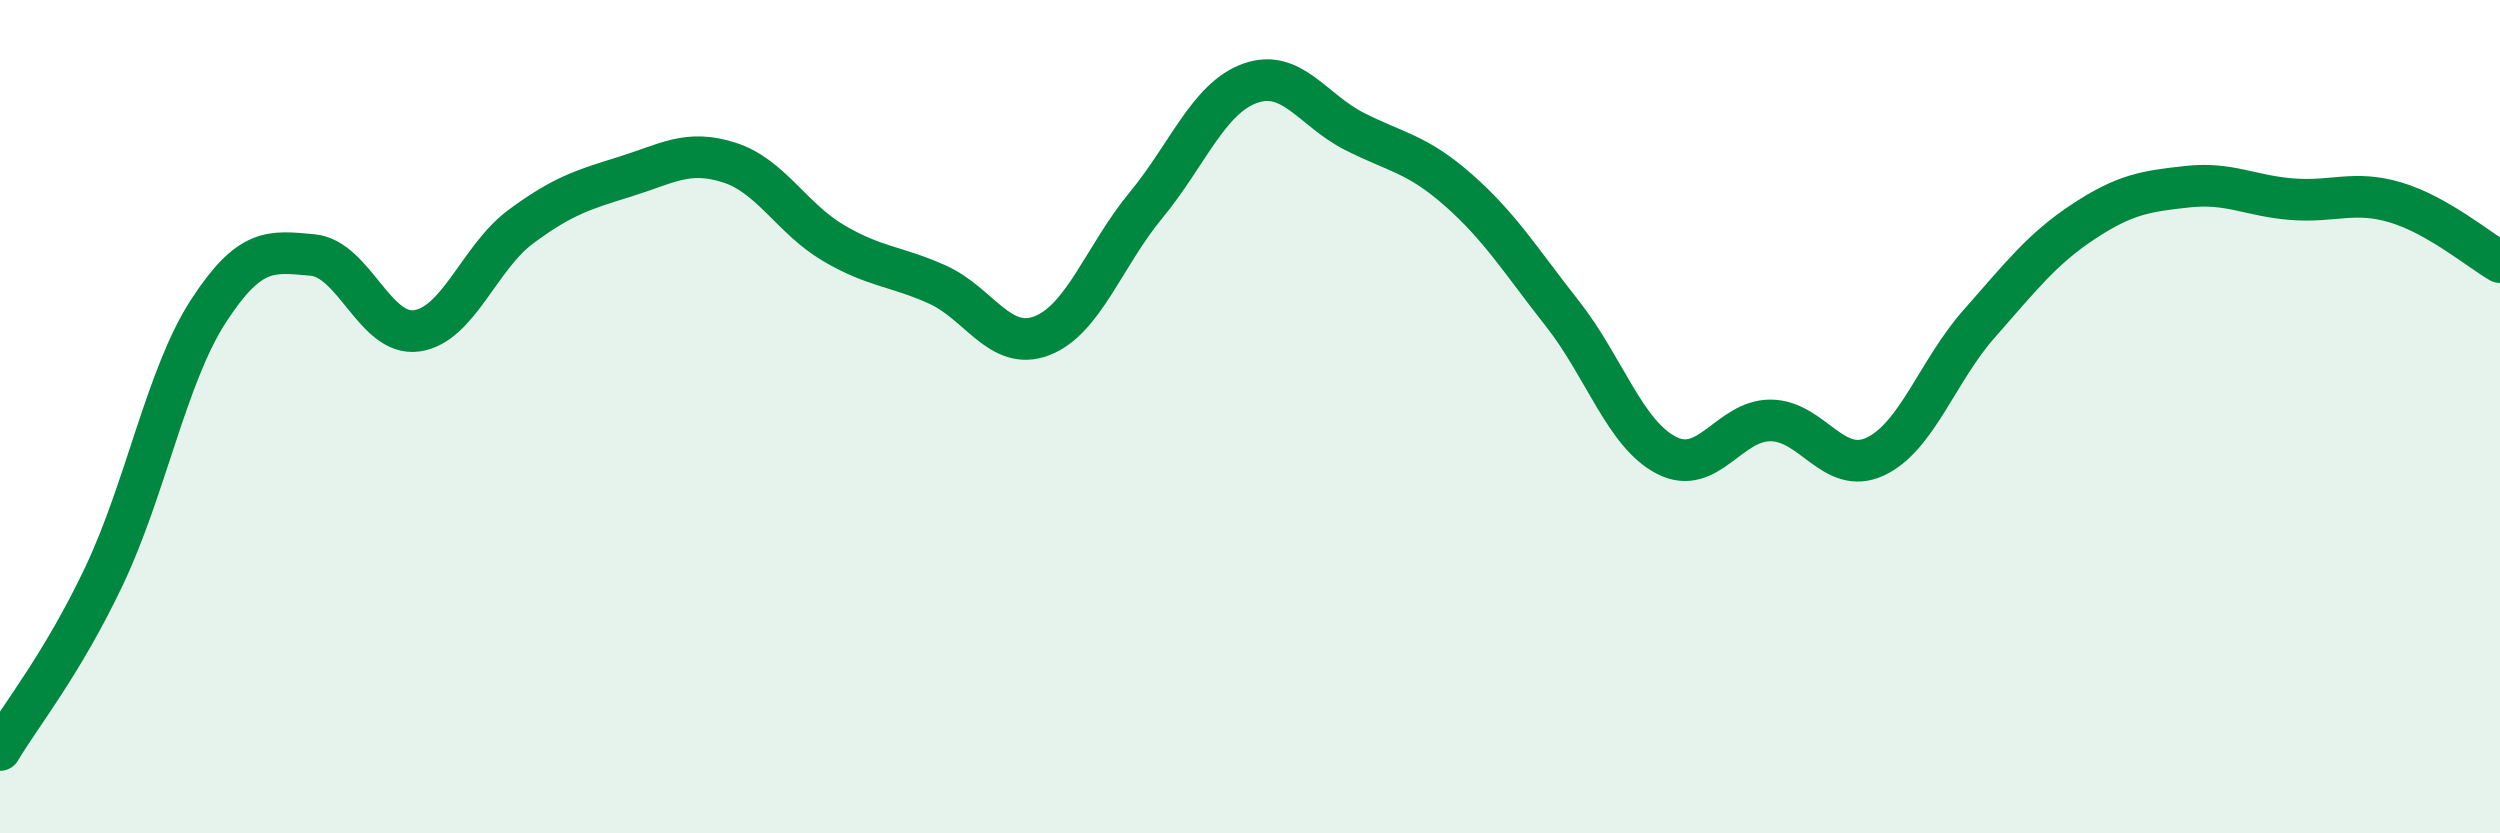
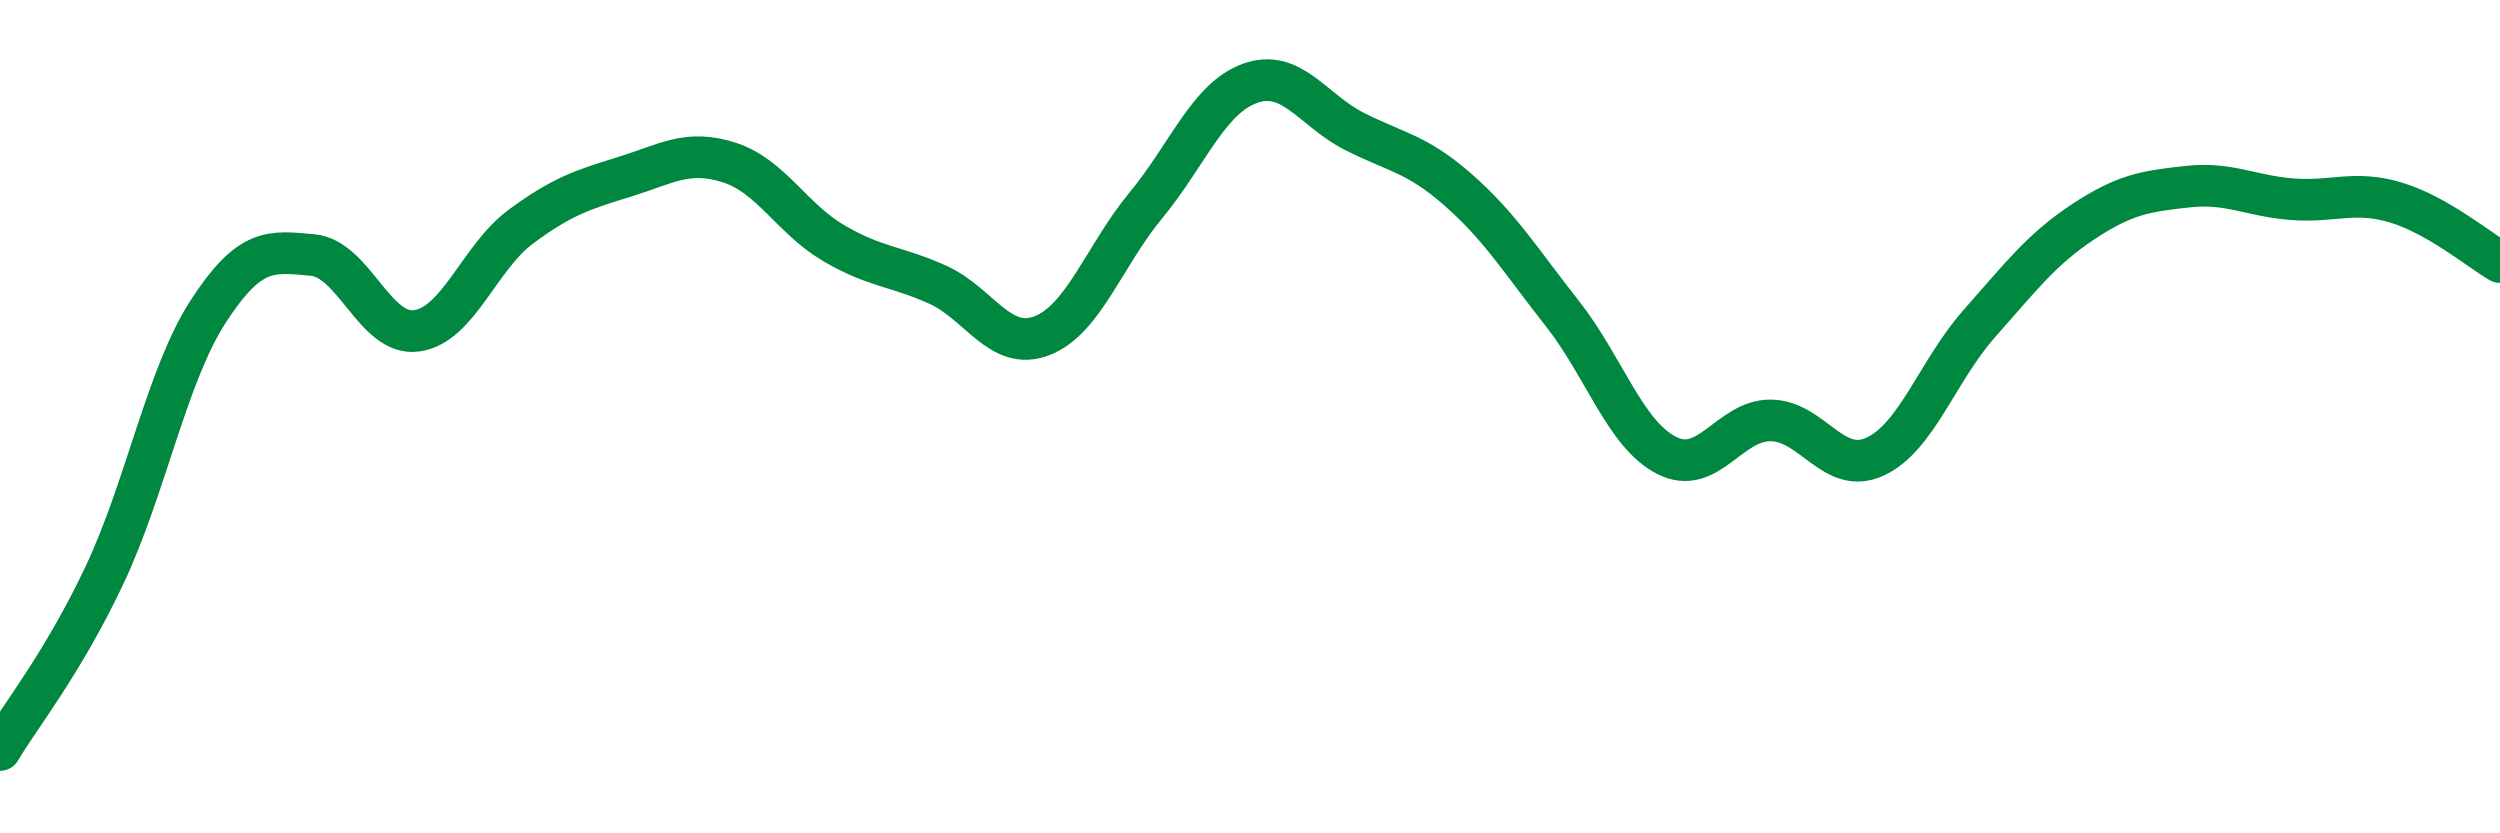
<svg xmlns="http://www.w3.org/2000/svg" width="60" height="20" viewBox="0 0 60 20">
-   <path d="M 0,18 C 0.5,17.16 1.5,15.93 2.5,13.82 C 3.5,11.71 4,9.01 5,7.47 C 6,5.93 6.5,6.03 7.5,6.12 C 8.5,6.21 9,8.08 10,7.94 C 11,7.8 11.5,6.18 12.5,5.44 C 13.5,4.7 14,4.55 15,4.24 C 16,3.93 16.5,3.58 17.5,3.9 C 18.5,4.22 19,5.24 20,5.83 C 21,6.42 21.5,6.38 22.5,6.83 C 23.5,7.28 24,8.44 25,8.06 C 26,7.68 26.5,6.14 27.5,4.93 C 28.5,3.72 29,2.36 30,2 C 31,1.64 31.5,2.64 32.5,3.15 C 33.5,3.66 34,3.68 35,4.56 C 36,5.44 36.5,6.26 37.5,7.53 C 38.5,8.8 39,10.42 40,10.93 C 41,11.44 41.5,10.08 42.5,10.09 C 43.5,10.1 44,11.42 45,10.96 C 46,10.5 46.5,8.9 47.5,7.77 C 48.5,6.64 49,5.98 50,5.32 C 51,4.66 51.5,4.59 52.5,4.48 C 53.5,4.37 54,4.7 55,4.78 C 56,4.86 56.5,4.56 57.5,4.86 C 58.5,5.16 59.5,6 60,6.29L60 20L0 20Z" fill="#008740" opacity="0.1" stroke-linecap="round" stroke-linejoin="round" />
  <path d="M 0,18 C 0.5,17.16 1.5,15.93 2.5,13.82 C 3.5,11.71 4,9.01 5,7.47 C 6,5.93 6.5,6.03 7.5,6.12 C 8.5,6.21 9,8.08 10,7.94 C 11,7.8 11.5,6.18 12.5,5.44 C 13.5,4.7 14,4.55 15,4.24 C 16,3.93 16.5,3.58 17.5,3.9 C 18.5,4.22 19,5.24 20,5.83 C 21,6.42 21.5,6.38 22.5,6.83 C 23.5,7.28 24,8.44 25,8.06 C 26,7.68 26.5,6.14 27.5,4.93 C 28.5,3.72 29,2.36 30,2 C 31,1.64 31.5,2.64 32.5,3.15 C 33.5,3.66 34,3.68 35,4.56 C 36,5.44 36.5,6.26 37.5,7.53 C 38.5,8.8 39,10.42 40,10.93 C 41,11.44 41.5,10.08 42.5,10.09 C 43.5,10.1 44,11.42 45,10.96 C 46,10.5 46.5,8.9 47.5,7.77 C 48.5,6.64 49,5.98 50,5.32 C 51,4.66 51.5,4.59 52.5,4.48 C 53.5,4.37 54,4.7 55,4.78 C 56,4.86 56.5,4.56 57.5,4.86 C 58.5,5.16 59.5,6 60,6.29" stroke="#008740" stroke-width="1" fill="none" stroke-linecap="round" stroke-linejoin="round" />
</svg>